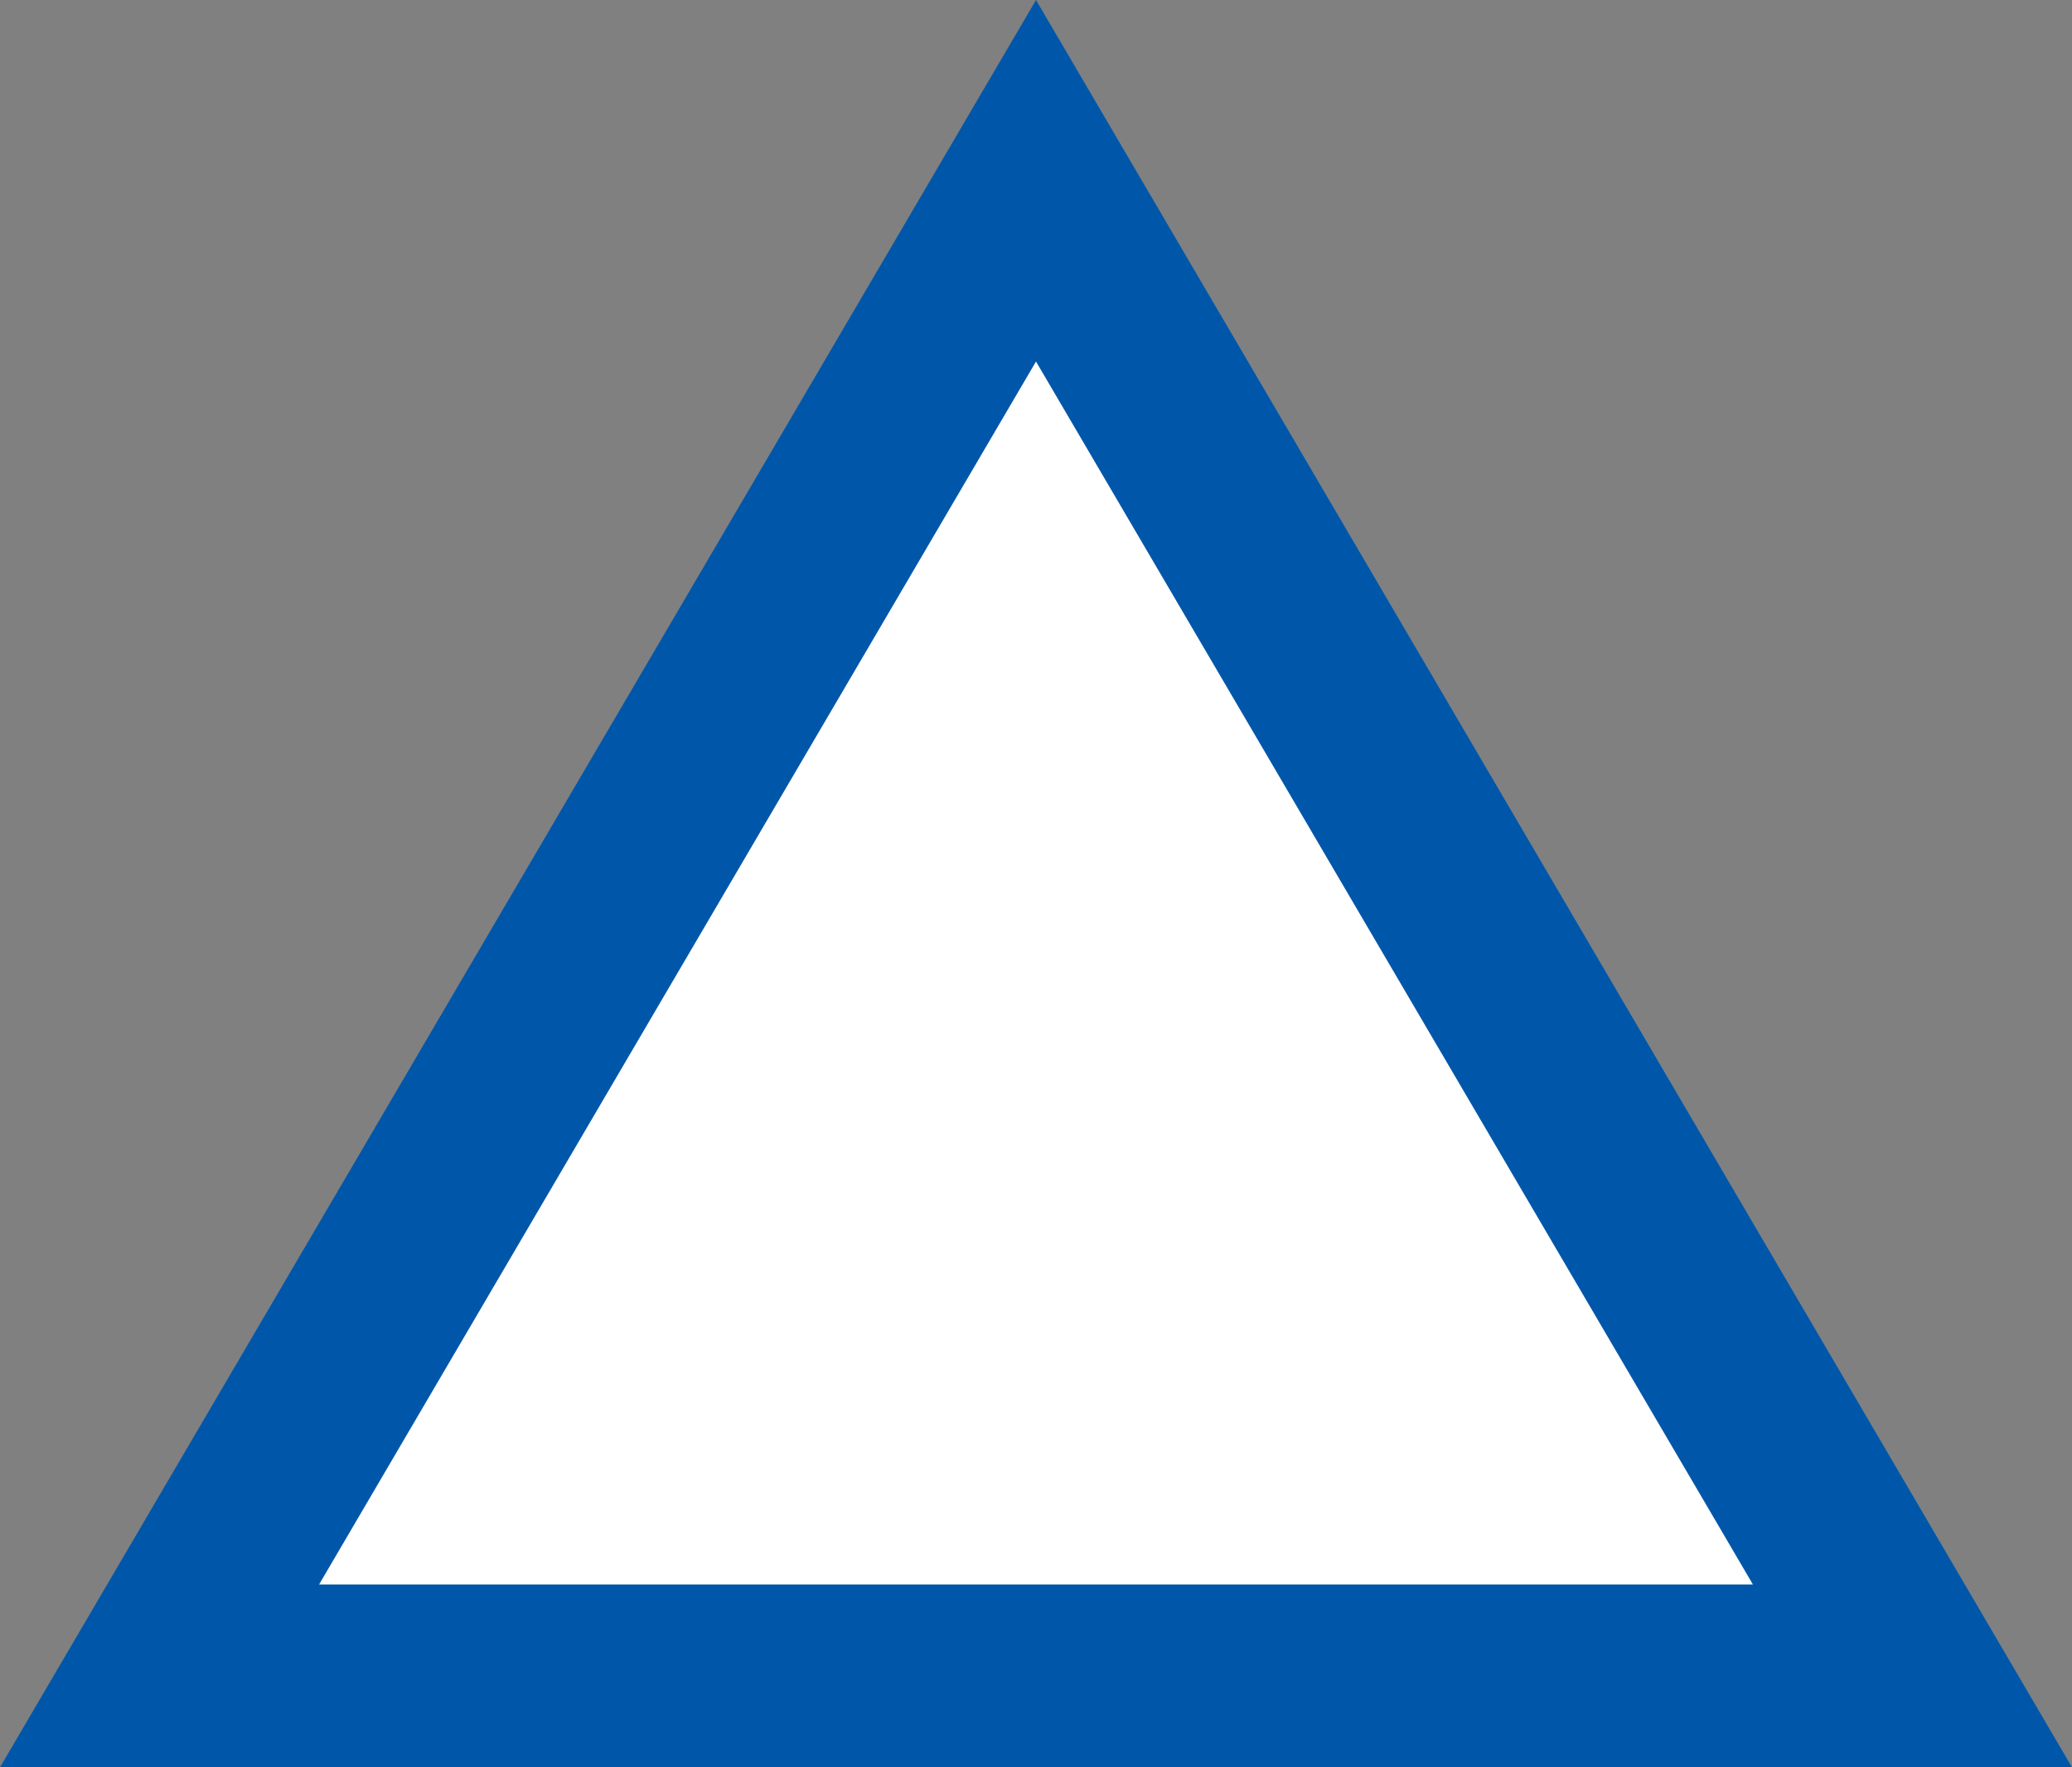
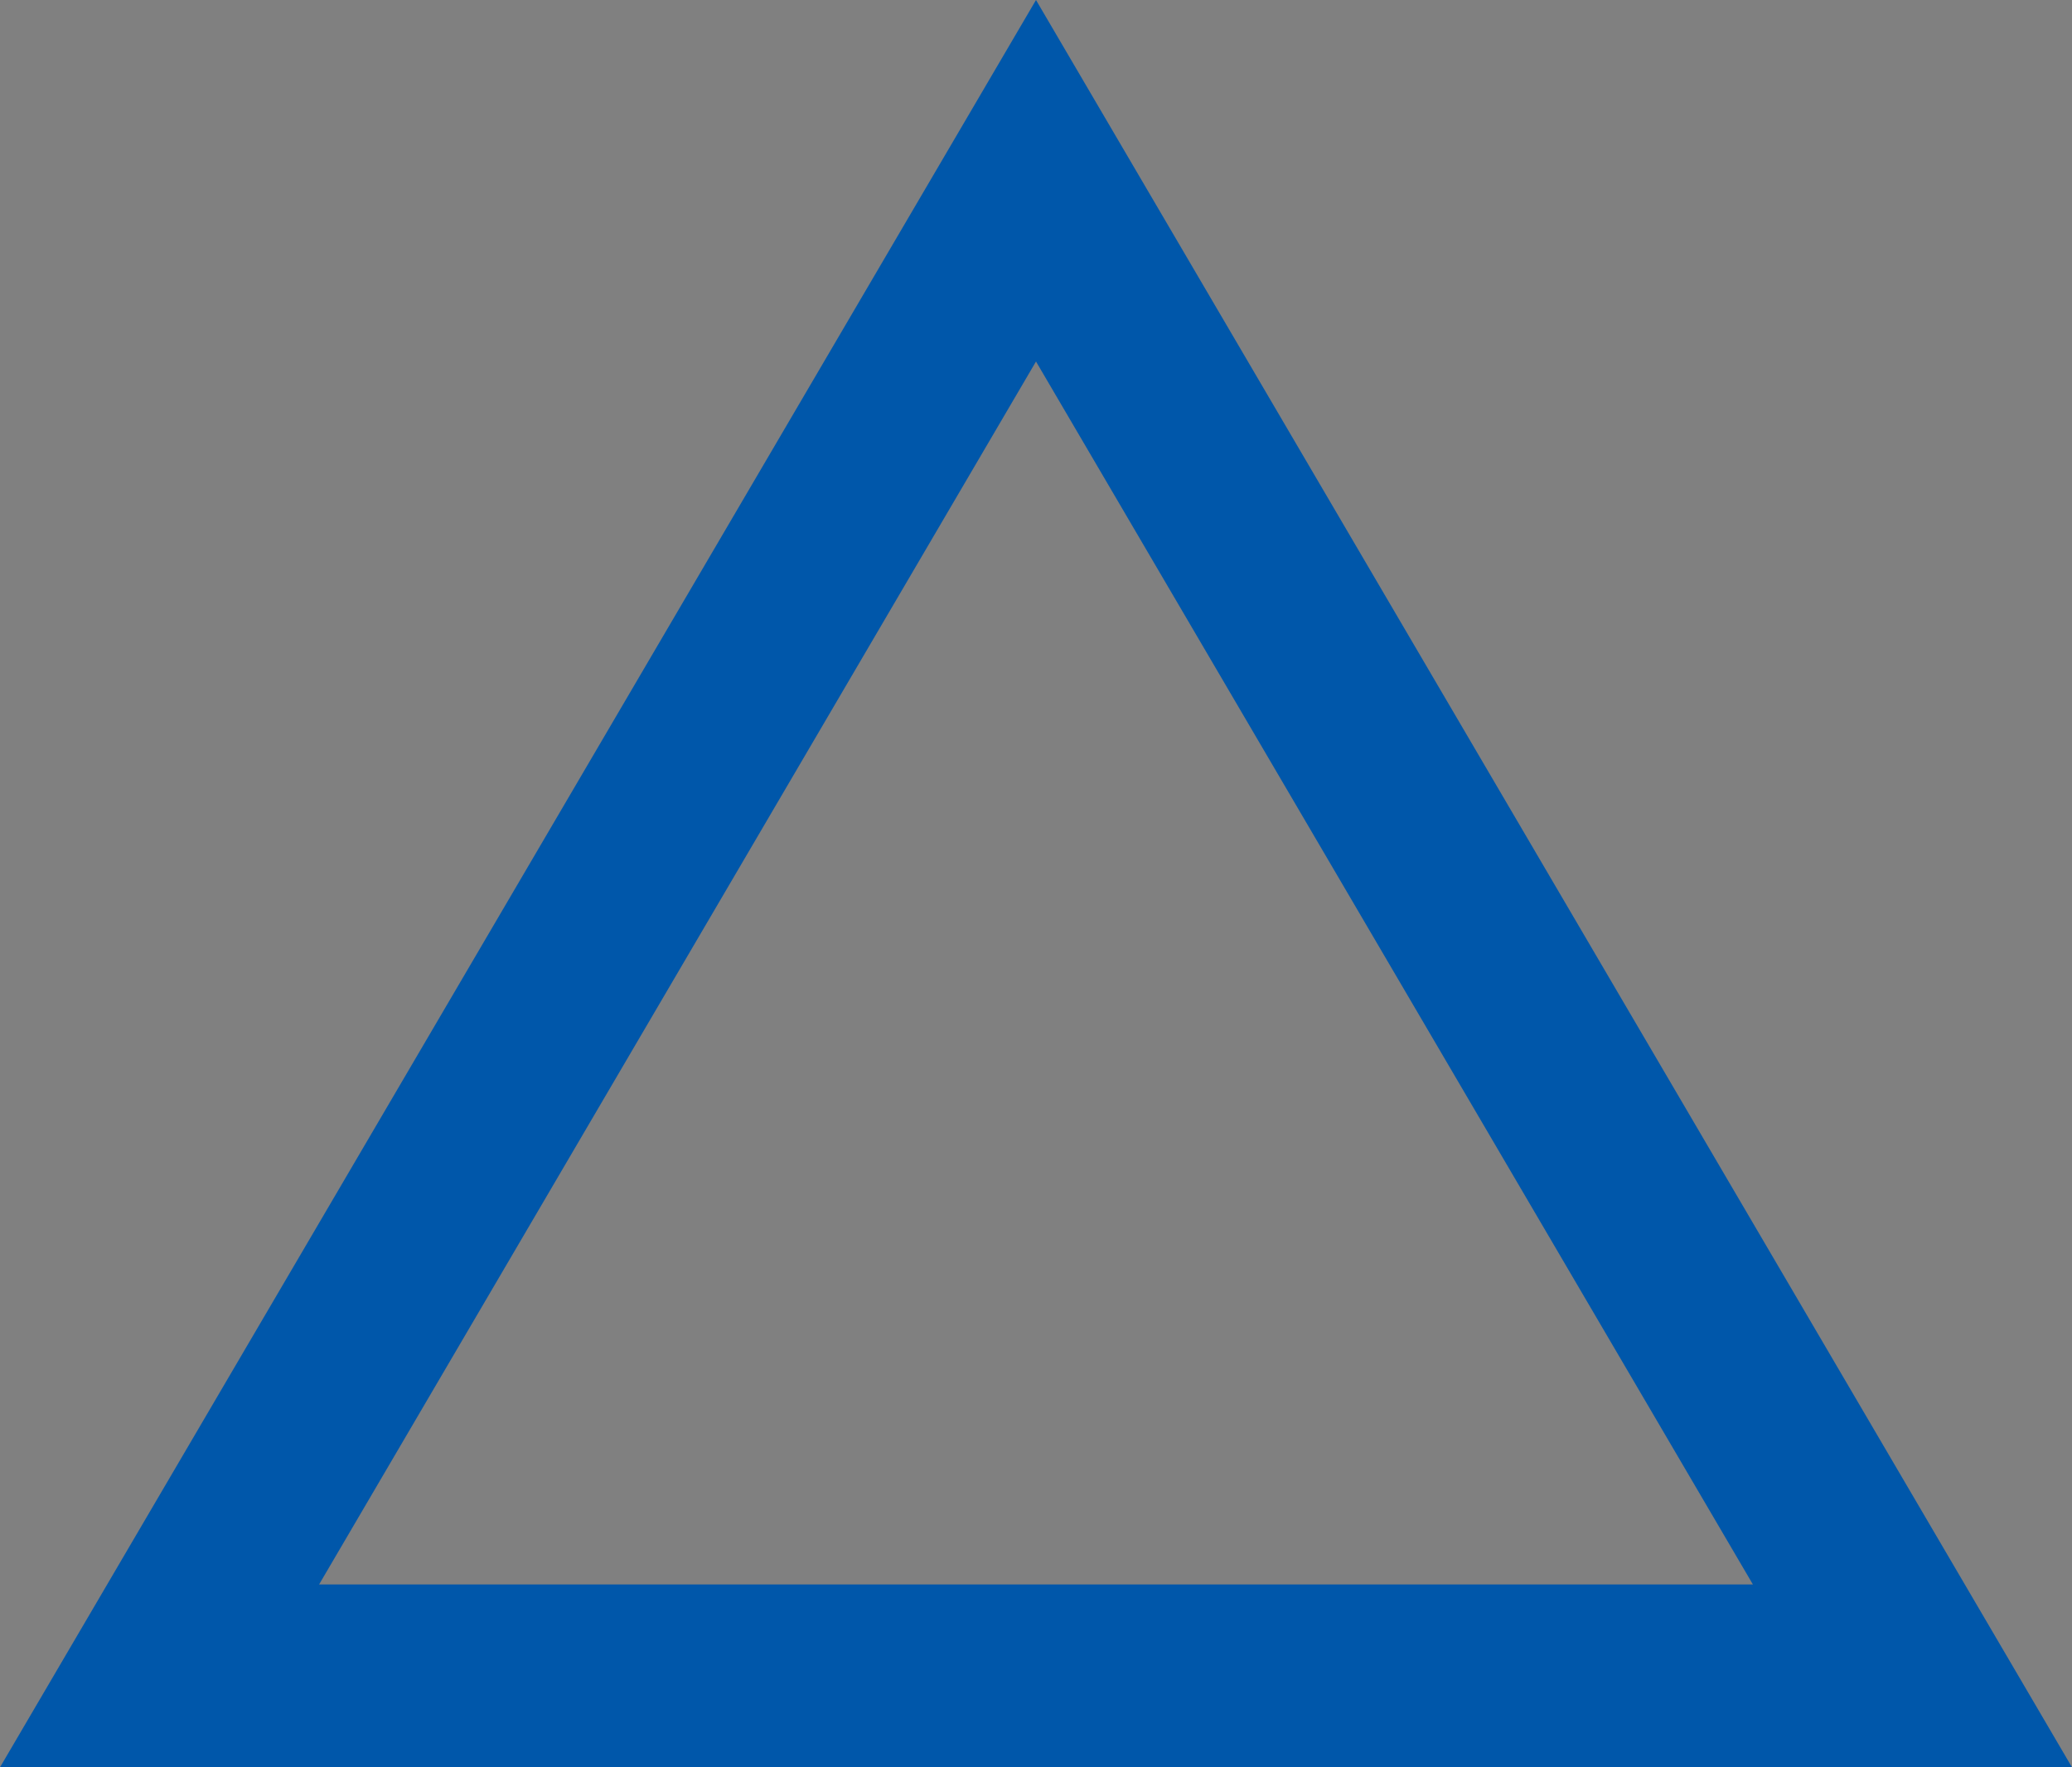
<svg xmlns="http://www.w3.org/2000/svg" width="34" height="29" viewBox="0 0 34 29">
  <rect x="0" y="0" width="34" height="29" fill="#808080" stroke="none" />
  <g id="多角形_8" data-name="多角形 8" fill="#fff">
-     <path d="M 31.382 27.5 L 2.618 27.5 L 17 2.966 L 31.382 27.5 Z" stroke="none" />
    <path d="M 17 5.932 L 5.236 26 L 28.764 26 L 17 5.932 M 17 0 L 34 29 L 0 29 L 17 0 Z" stroke="none" fill="#0057aa" />
  </g>
</svg>